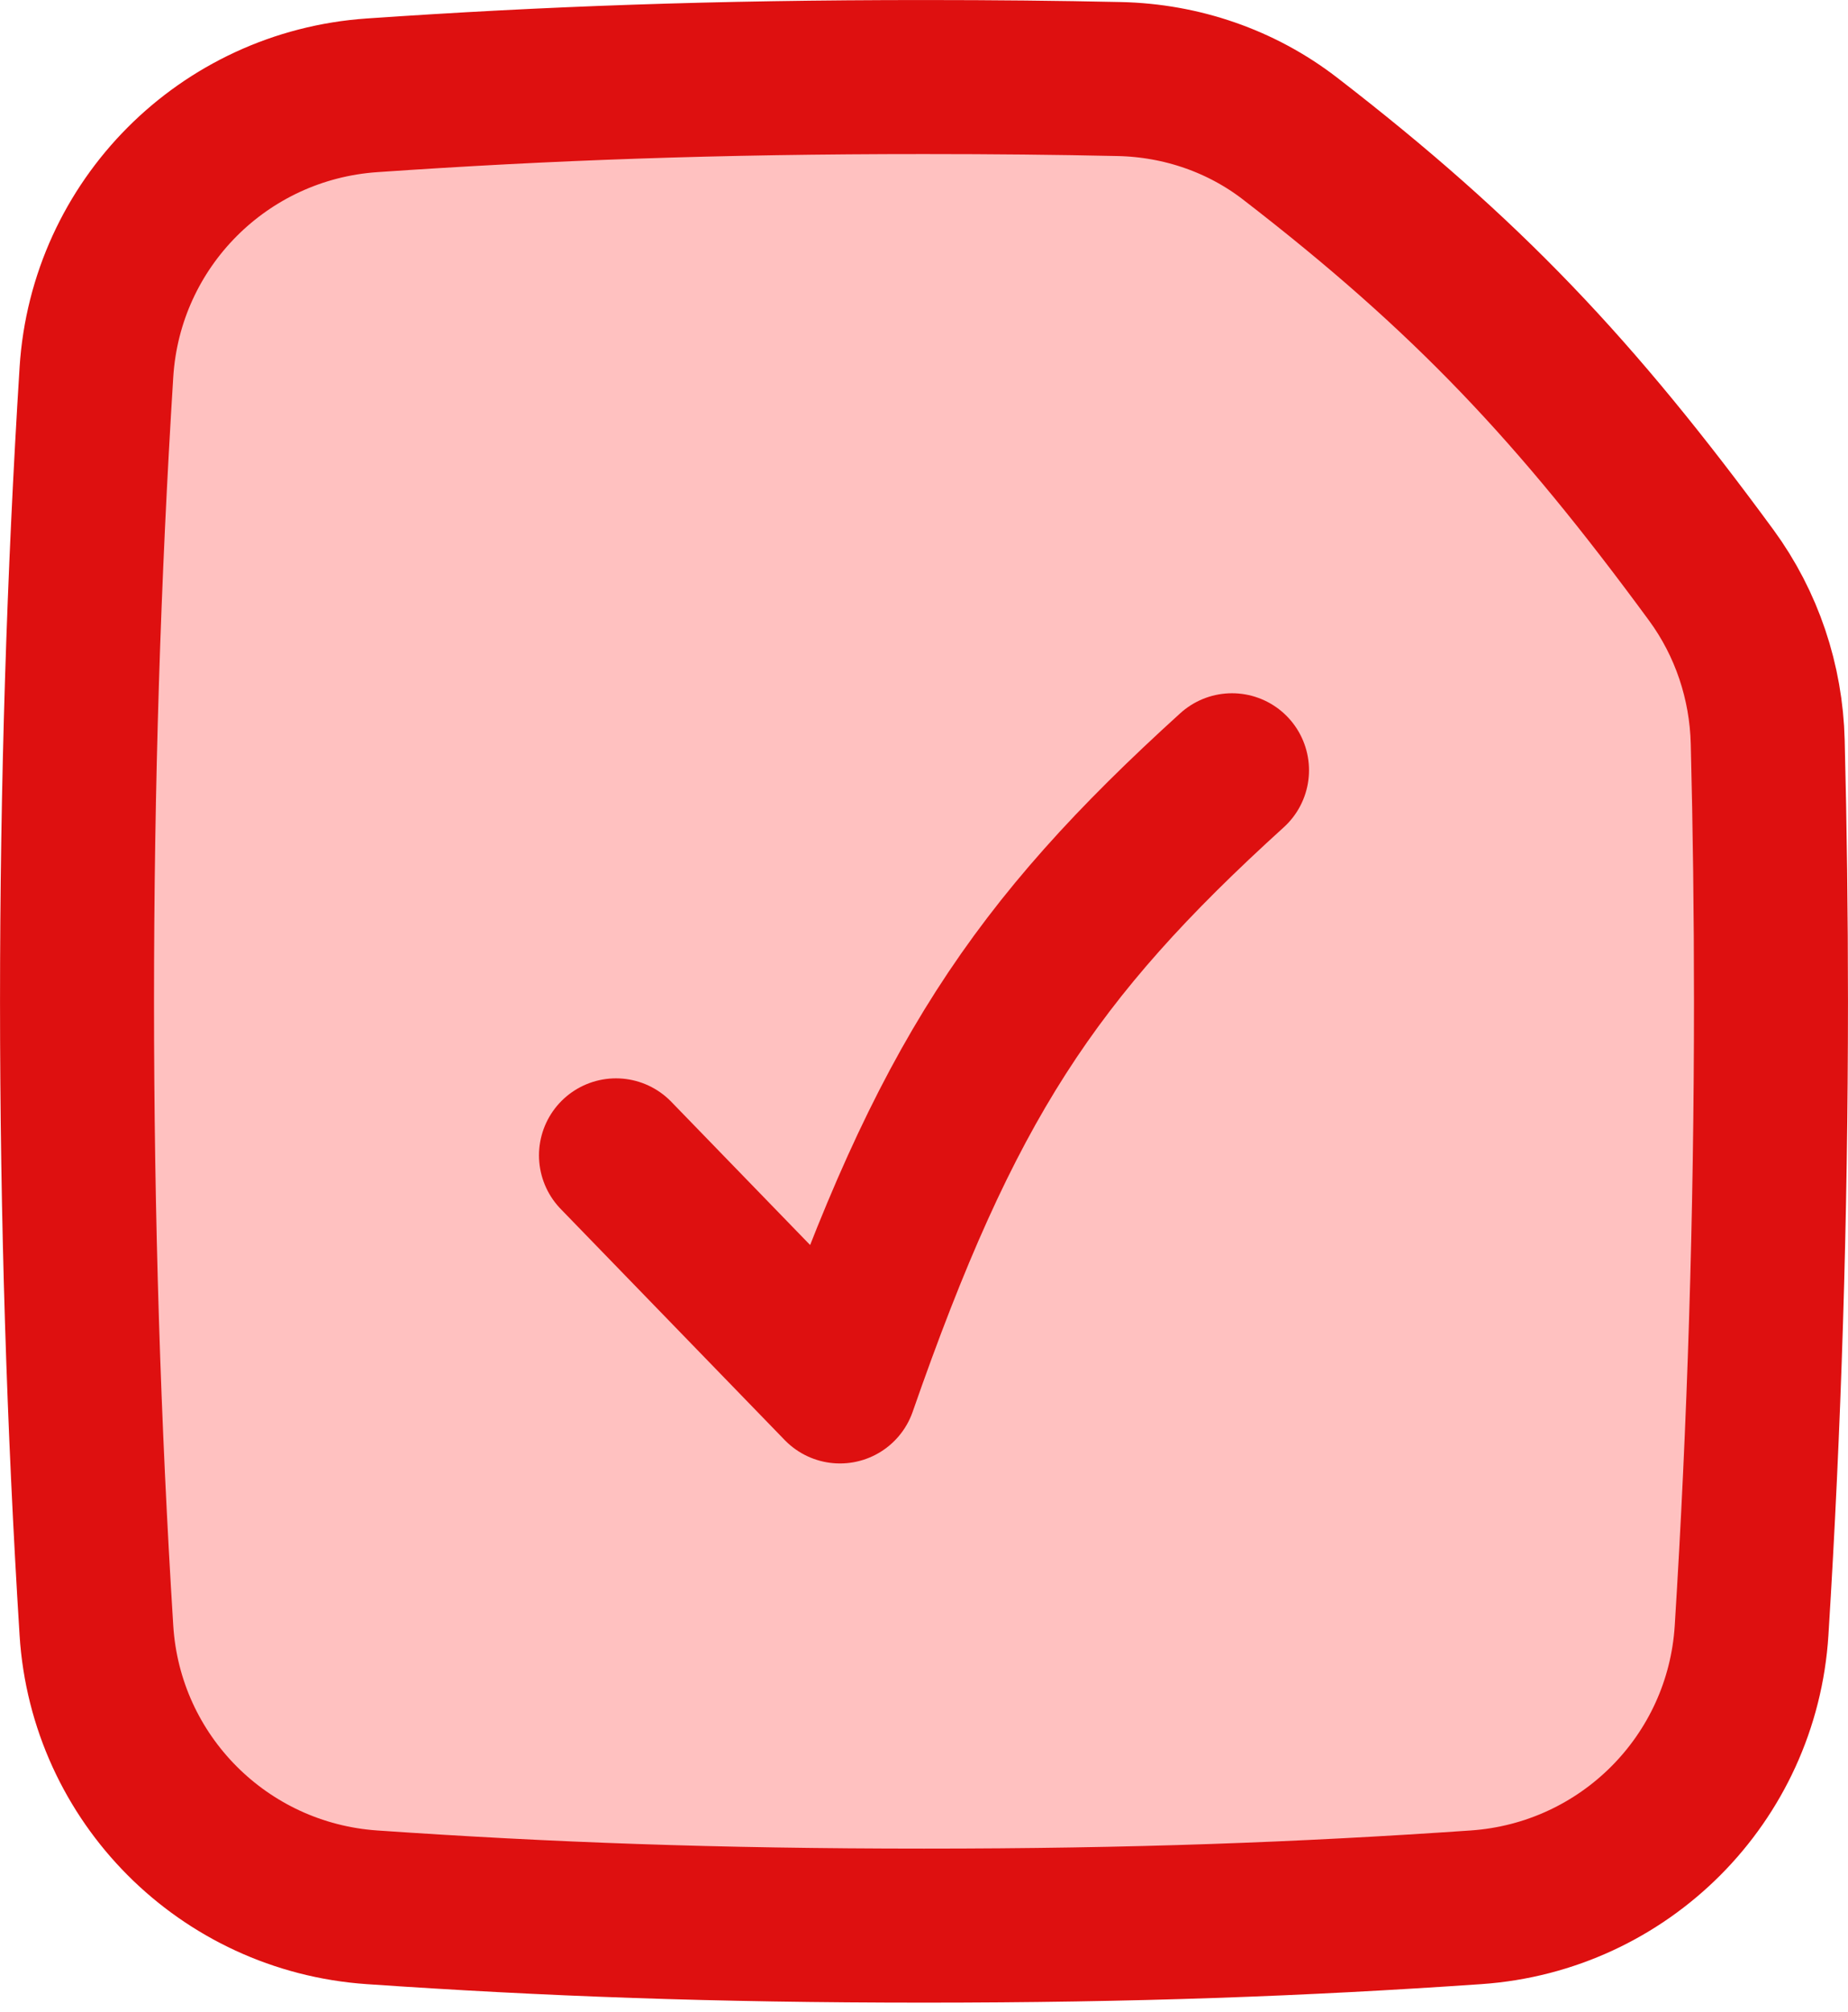
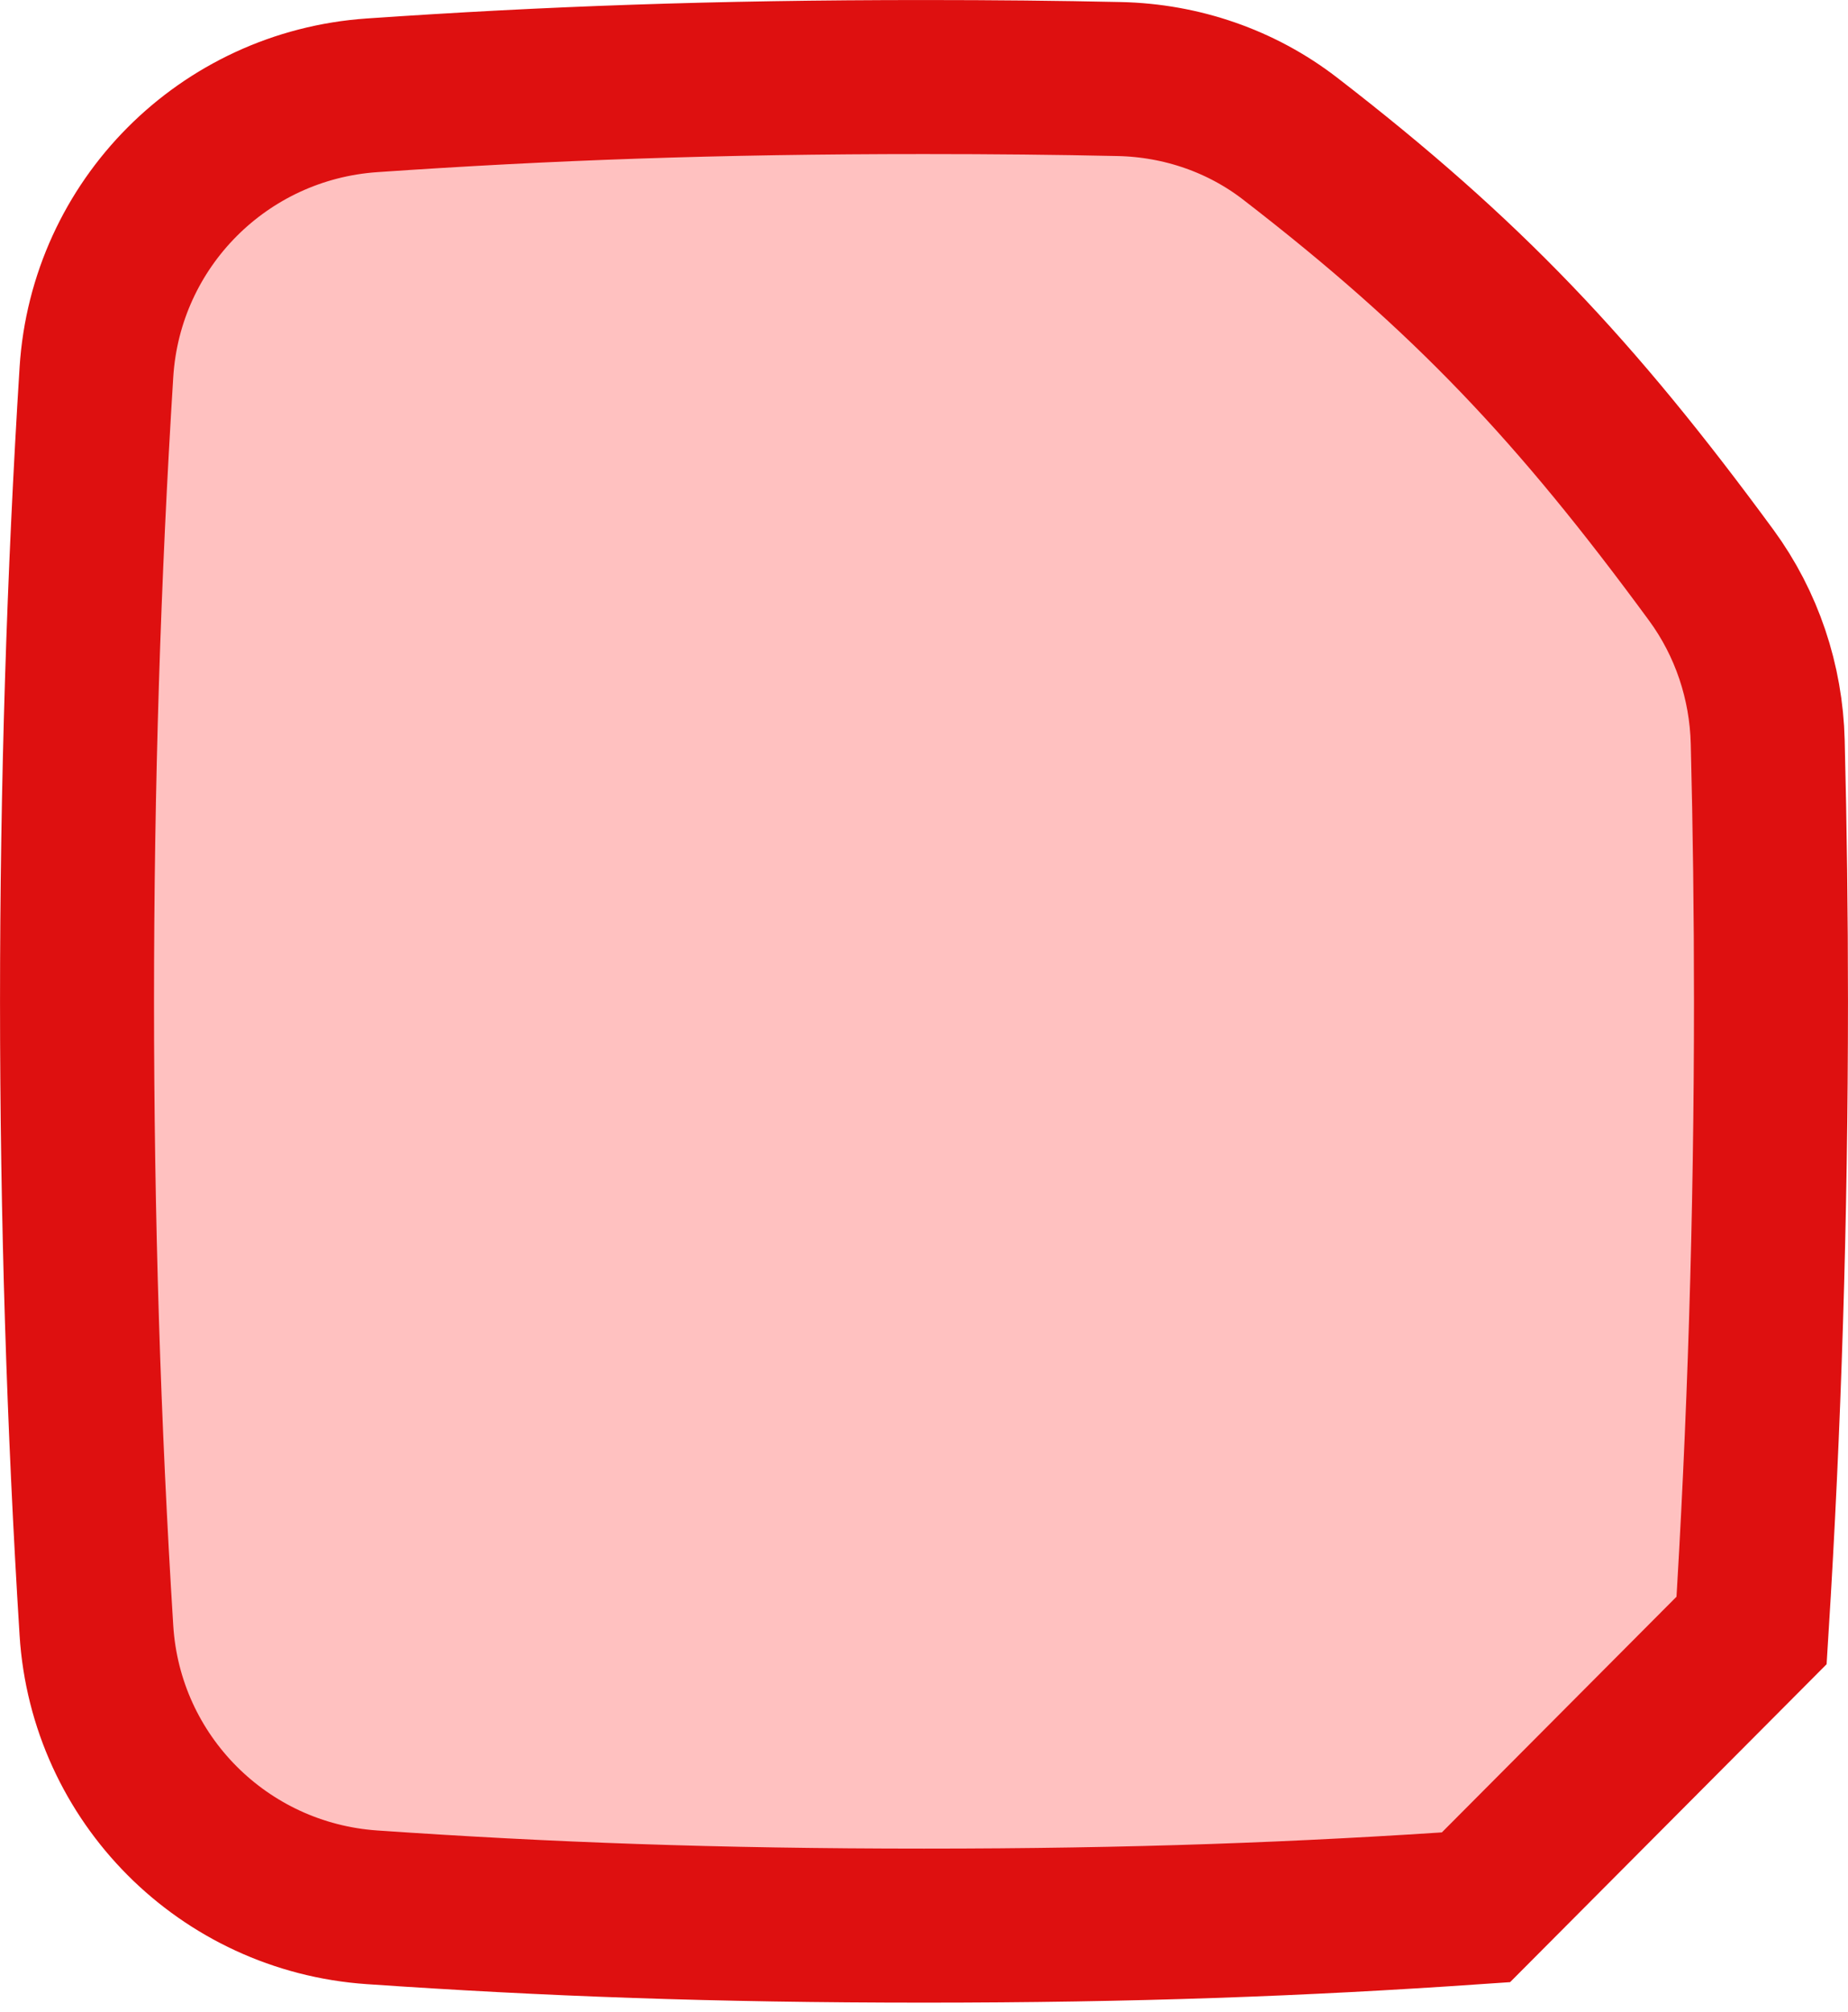
<svg xmlns="http://www.w3.org/2000/svg" width="34" height="37" viewBox="0 0 34 37" fill="none">
-   <path d="M32.226 29.988C32.46 26.253 32.583 22.383 32.583 18.417C32.583 16.811 32.563 15.22 32.523 13.648C32.496 12.543 32.137 11.47 31.484 10.579C28.992 7.185 27.007 5.074 23.735 2.549C22.836 1.855 21.733 1.479 20.597 1.454C19.459 1.429 18.27 1.417 17 1.417C13.155 1.417 10.054 1.532 6.844 1.753C4.114 1.941 1.946 4.114 1.774 6.846C1.54 10.581 1.417 14.451 1.417 18.417C1.417 22.383 1.54 26.253 1.774 29.988C1.946 32.719 4.114 34.892 6.844 35.08C10.054 35.301 13.155 35.417 17 35.417C20.845 35.417 23.946 35.301 27.155 35.08C29.886 34.892 32.054 32.719 32.226 29.988Z" fill="#FFC1C0" stroke="#DE1010" stroke-width="2.833" />
-   <path d="M11.333 21.25L15.454 25.5C17.394 19.929 19.009 17.485 22.667 14.167" stroke="#DE1010" stroke-width="2.833" stroke-linecap="round" stroke-linejoin="round" />
+   <path d="M32.226 29.988C32.46 26.253 32.583 22.383 32.583 18.417C32.583 16.811 32.563 15.22 32.523 13.648C32.496 12.543 32.137 11.47 31.484 10.579C28.992 7.185 27.007 5.074 23.735 2.549C22.836 1.855 21.733 1.479 20.597 1.454C19.459 1.429 18.27 1.417 17 1.417C13.155 1.417 10.054 1.532 6.844 1.753C4.114 1.941 1.946 4.114 1.774 6.846C1.54 10.581 1.417 14.451 1.417 18.417C1.417 22.383 1.54 26.253 1.774 29.988C1.946 32.719 4.114 34.892 6.844 35.08C10.054 35.301 13.155 35.417 17 35.417C20.845 35.417 23.946 35.301 27.155 35.08Z" fill="#FFC1C0" stroke="#DE1010" stroke-width="2.833" />
</svg>